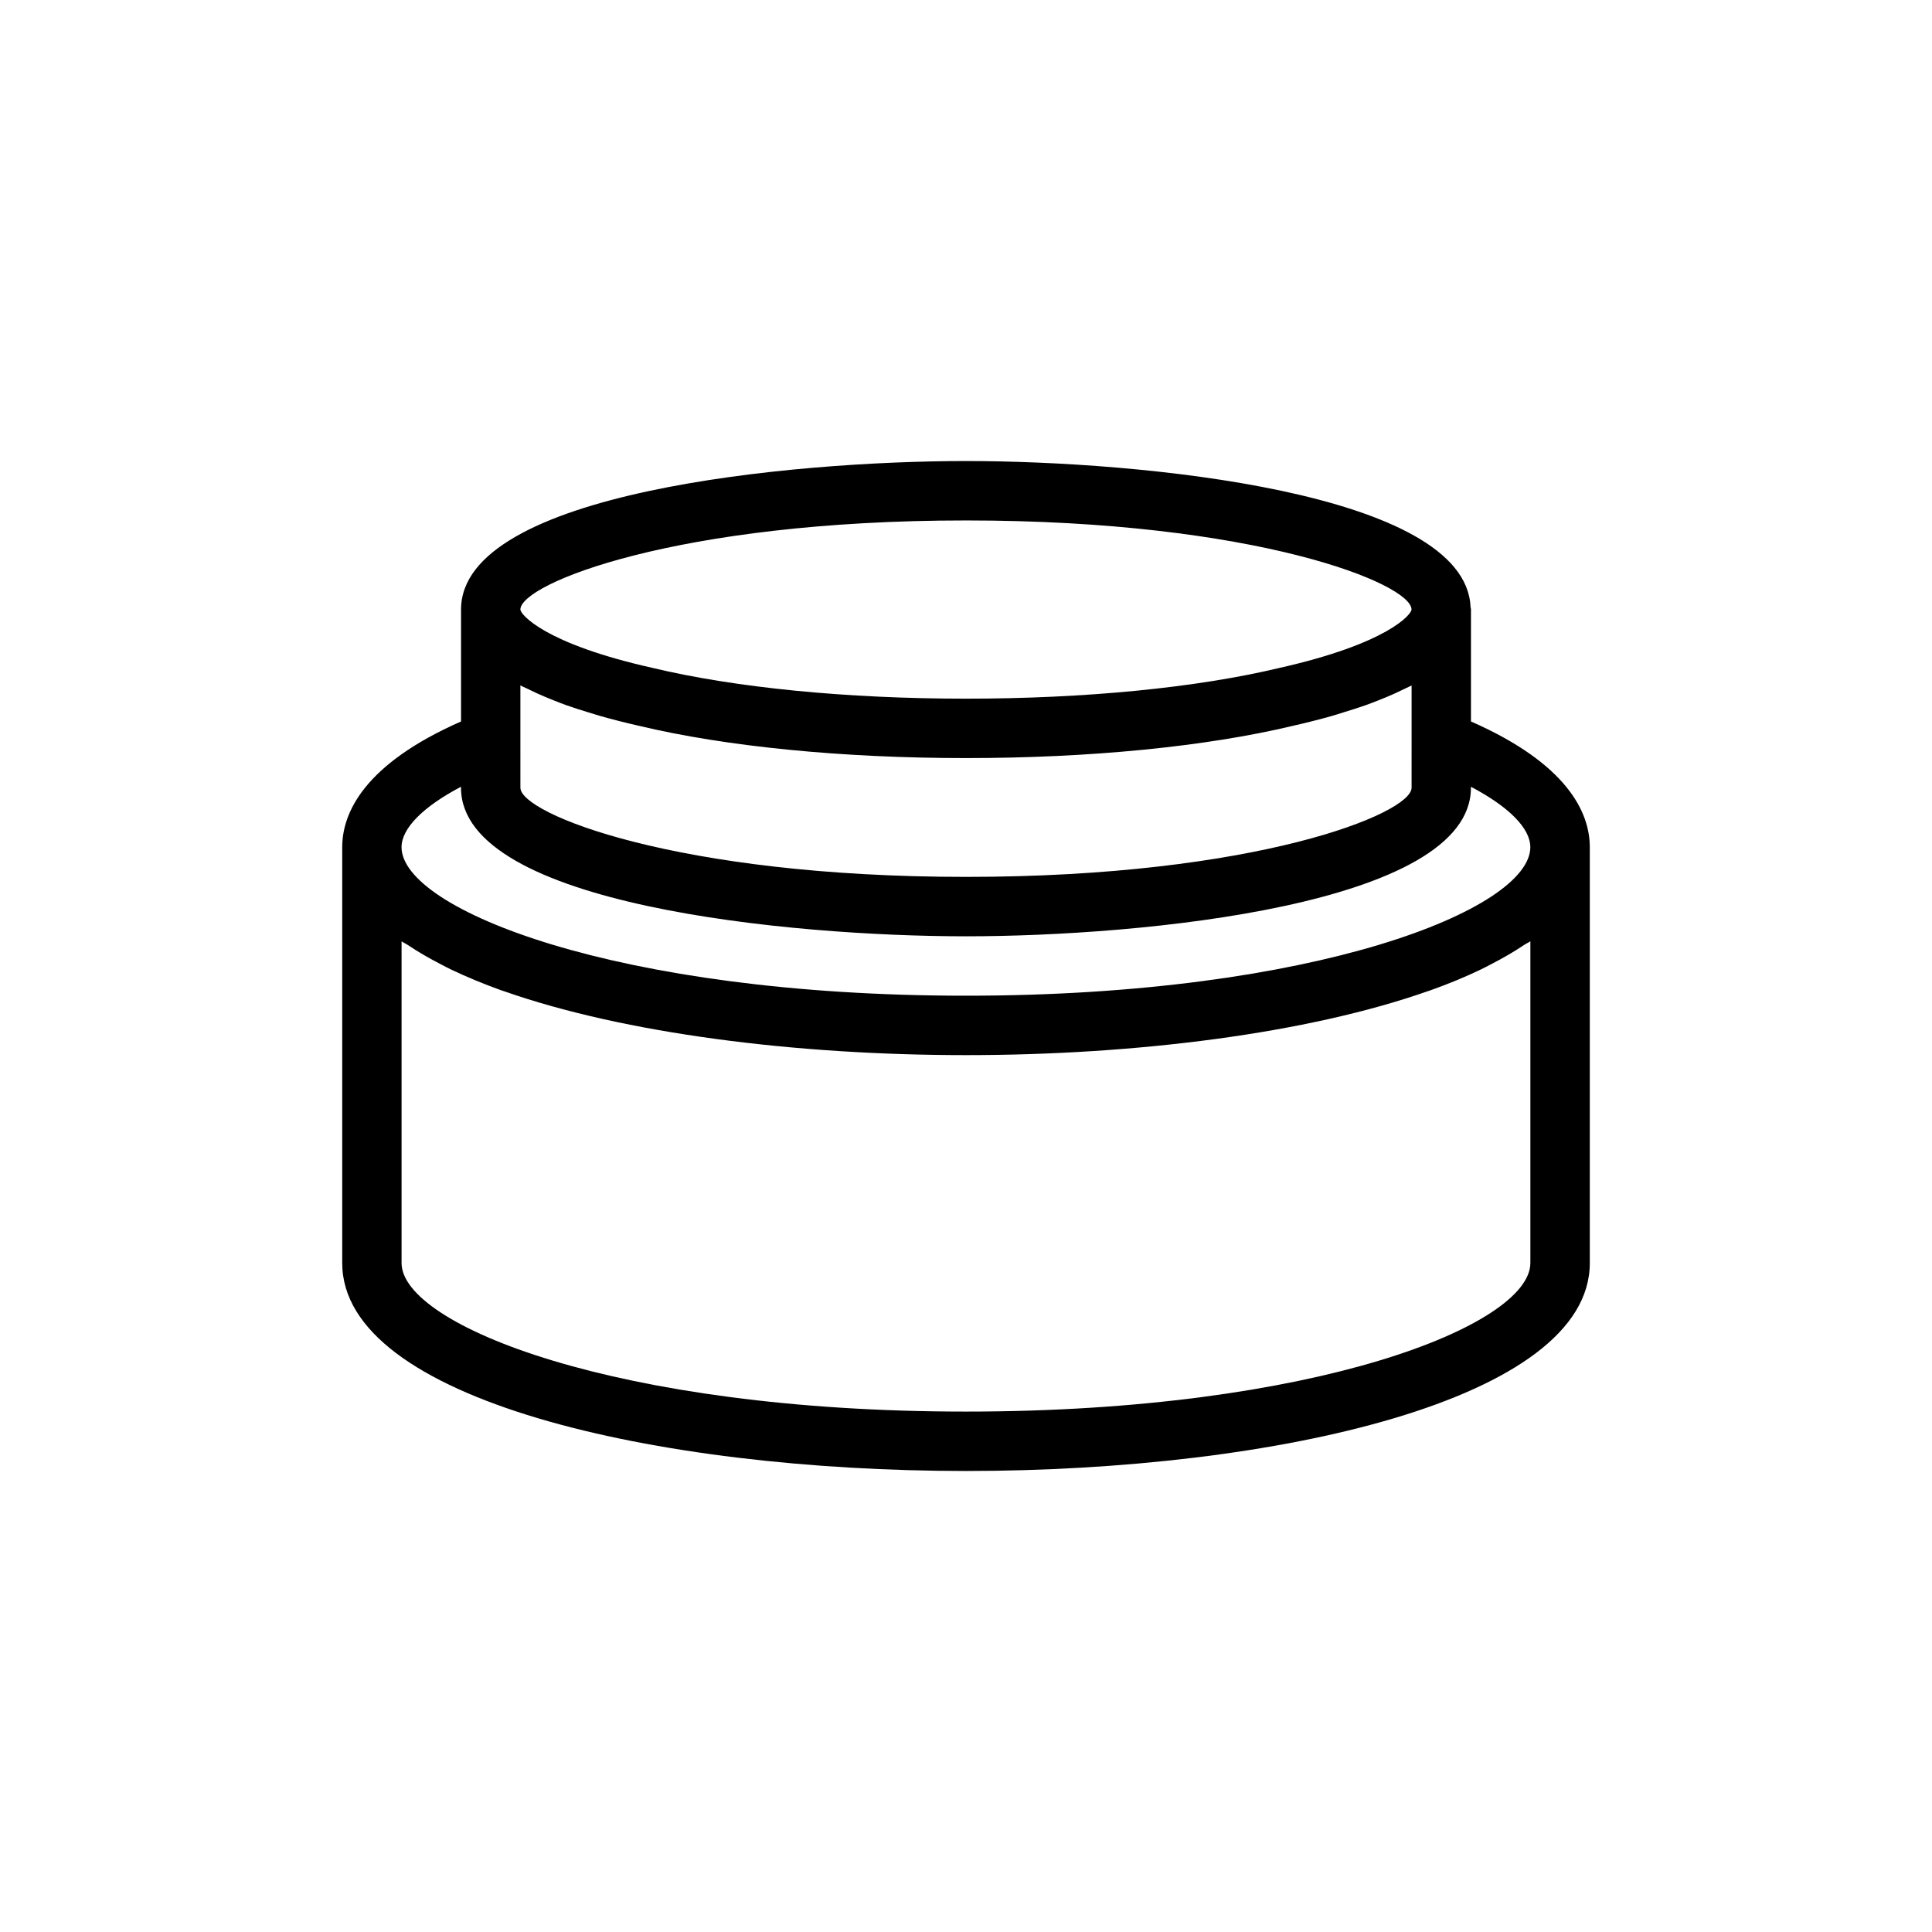
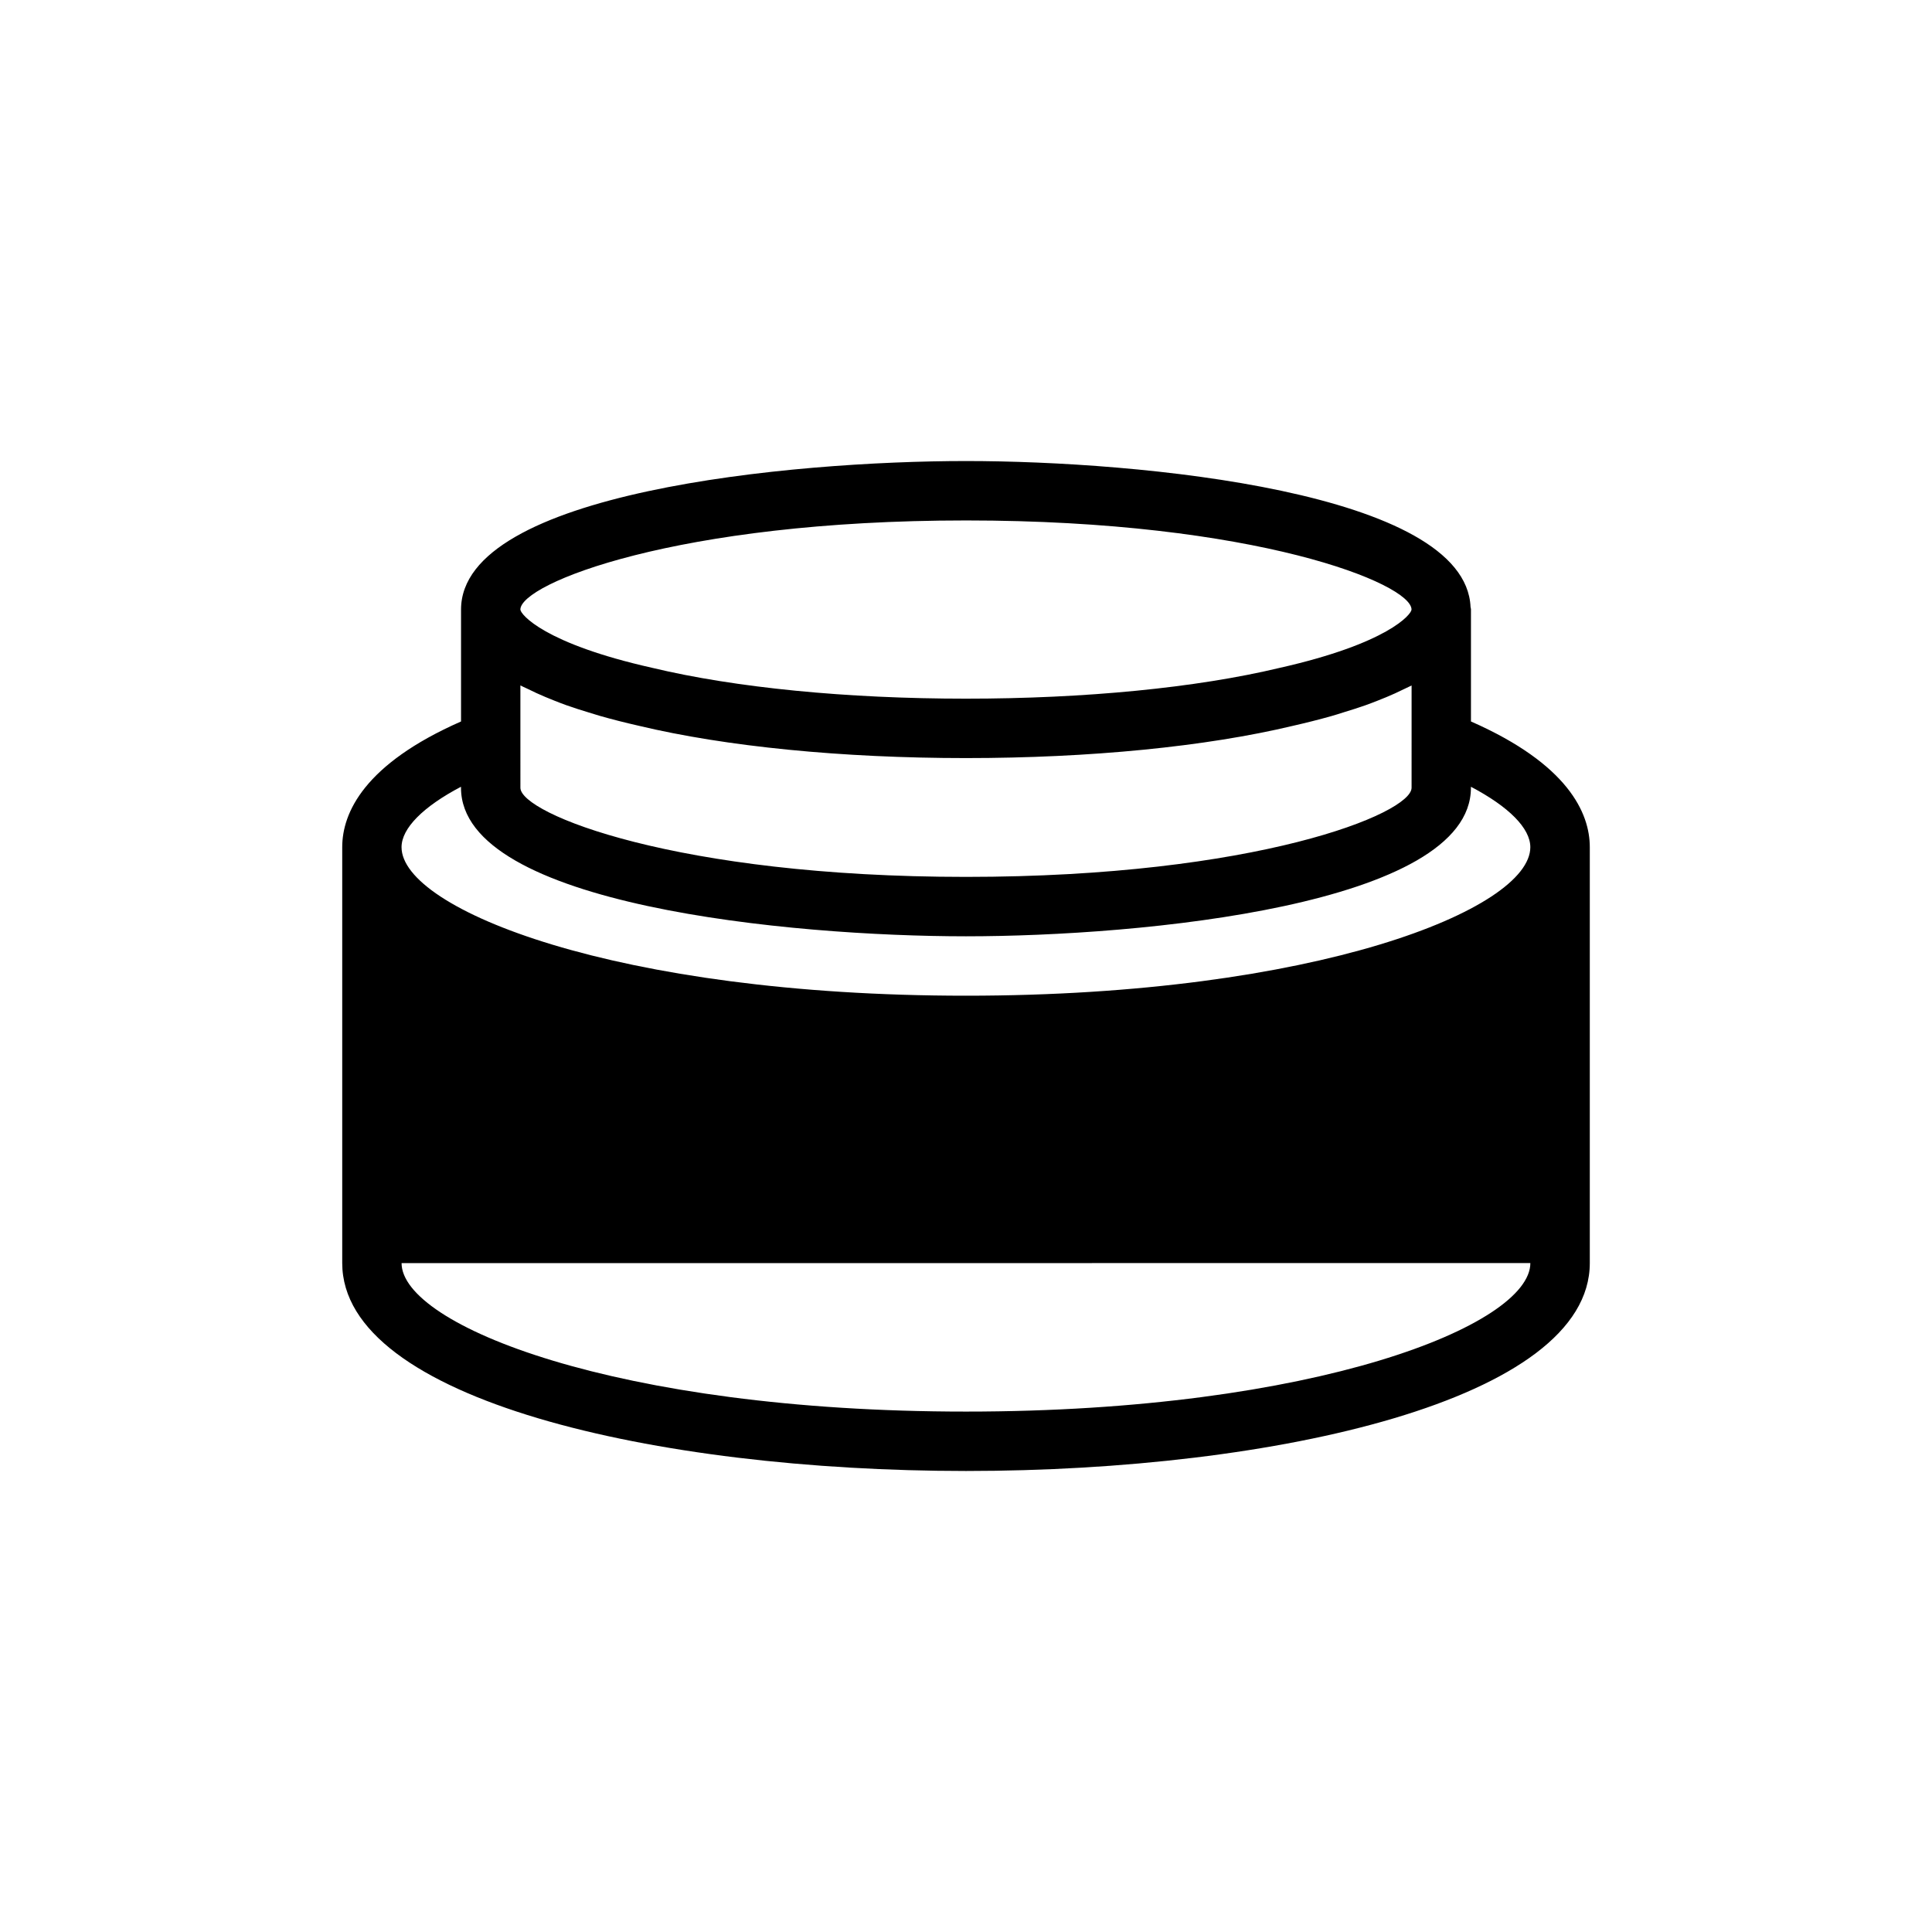
<svg xmlns="http://www.w3.org/2000/svg" fill="#000000" width="800px" height="800px" version="1.1" viewBox="144 144 512 512">
-   <path d="m533.82 335.2v-29.66-0.031-0.016-0.047-0.016c0-0.188-0.094-0.363-0.109-0.551-1.277-30.562-87.773-38.699-133.71-38.699-46.289 0-133.82 8.219-133.82 39.359v29.66c-25.648 11.273-31.488 24.184-31.488 33.312v110.21c0 36.18 83.16 55.105 165.31 55.105s165.31-18.926 165.31-55.105v-110.21c0-9.113-5.844-22.039-31.488-33.312zm-251.91 5.133v-14.688c0.52 0.285 1.148 0.535 1.699 0.805 0.82 0.41 1.684 0.82 2.566 1.227 1.512 0.691 3.133 1.371 4.816 2.031 1.008 0.395 2 0.789 3.055 1.164 1.891 0.676 3.938 1.324 6.016 1.953 1.008 0.301 1.953 0.613 2.992 0.914 3.211 0.914 6.598 1.777 10.234 2.598 23.094 5.523 53.891 8.562 86.703 8.562s63.605-3.039 86.594-8.535c3.606-0.82 6.957-1.668 10.156-2.566 1.195-0.332 2.281-0.691 3.434-1.055 1.953-0.598 3.871-1.195 5.652-1.828 1.133-0.395 2.188-0.82 3.242-1.227 1.621-0.629 3.164-1.273 4.629-1.938 0.961-0.441 1.891-0.883 2.785-1.324 0.52-0.27 1.117-0.504 1.605-0.77v14.703l-0.004 12.41c0 6.863-41.375 23.617-118.08 23.617-76.703 0-118.09-16.754-118.09-23.617zm118.08-58.41c76.703 0 118.08 16.75 118.08 23.617-0.031 1.258-6.234 9.004-35.047 15.477-21.934 5.242-51.406 8.137-83.035 8.137s-61.102-2.898-83.145-8.172c-28.703-6.438-34.906-14.184-34.938-15.441 0-6.867 41.375-23.617 118.08-23.617zm-133.82 70.582v0.266c0 31.141 87.535 39.359 133.82 39.359s133.82-8.219 133.82-39.359v-0.27c10.027 5.273 15.742 10.988 15.742 16.012 0 16.438-56.898 39.359-149.57 39.359-92.668 0.004-149.57-22.922-149.57-39.355 0-5.008 5.715-10.738 15.746-16.012zm283.39 126.22c0 16.438-56.898 39.359-149.57 39.359-92.668 0-149.57-22.922-149.57-39.359v-85.254c0.473 0.332 1.133 0.613 1.621 0.945 2.676 1.793 5.621 3.512 8.816 5.148 0.898 0.457 1.73 0.93 2.676 1.371 4.109 1.953 8.535 3.793 13.32 5.512 0.25 0.078 0.504 0.156 0.754 0.25 31.789 11.16 77.195 16.922 122.38 16.922 45.184 0 90.59-5.762 122.39-16.941 0.25-0.078 0.504-0.156 0.754-0.25 4.785-1.699 9.211-3.543 13.32-5.512 0.93-0.441 1.777-0.914 2.676-1.371 3.195-1.637 6.141-3.352 8.816-5.148 0.488-0.332 1.148-0.613 1.621-0.945v85.273z" />
+   <path d="m533.82 335.2v-29.66-0.031-0.016-0.047-0.016c0-0.188-0.094-0.363-0.109-0.551-1.277-30.562-87.773-38.699-133.71-38.699-46.289 0-133.82 8.219-133.82 39.359v29.66c-25.648 11.273-31.488 24.184-31.488 33.312v110.21c0 36.18 83.16 55.105 165.31 55.105s165.31-18.926 165.31-55.105v-110.21c0-9.113-5.844-22.039-31.488-33.312zm-251.91 5.133v-14.688c0.52 0.285 1.148 0.535 1.699 0.805 0.82 0.41 1.684 0.82 2.566 1.227 1.512 0.691 3.133 1.371 4.816 2.031 1.008 0.395 2 0.789 3.055 1.164 1.891 0.676 3.938 1.324 6.016 1.953 1.008 0.301 1.953 0.613 2.992 0.914 3.211 0.914 6.598 1.777 10.234 2.598 23.094 5.523 53.891 8.562 86.703 8.562s63.605-3.039 86.594-8.535c3.606-0.82 6.957-1.668 10.156-2.566 1.195-0.332 2.281-0.691 3.434-1.055 1.953-0.598 3.871-1.195 5.652-1.828 1.133-0.395 2.188-0.82 3.242-1.227 1.621-0.629 3.164-1.273 4.629-1.938 0.961-0.441 1.891-0.883 2.785-1.324 0.52-0.27 1.117-0.504 1.605-0.77v14.703l-0.004 12.41c0 6.863-41.375 23.617-118.08 23.617-76.703 0-118.09-16.754-118.09-23.617zm118.08-58.41c76.703 0 118.08 16.75 118.08 23.617-0.031 1.258-6.234 9.004-35.047 15.477-21.934 5.242-51.406 8.137-83.035 8.137s-61.102-2.898-83.145-8.172c-28.703-6.438-34.906-14.184-34.938-15.441 0-6.867 41.375-23.617 118.08-23.617zm-133.82 70.582v0.266c0 31.141 87.535 39.359 133.82 39.359s133.82-8.219 133.82-39.359v-0.27c10.027 5.273 15.742 10.988 15.742 16.012 0 16.438-56.898 39.359-149.57 39.359-92.668 0.004-149.57-22.922-149.57-39.355 0-5.008 5.715-10.738 15.746-16.012zm283.39 126.22c0 16.438-56.898 39.359-149.57 39.359-92.668 0-149.57-22.922-149.57-39.359v-85.254v85.273z" />
</svg>